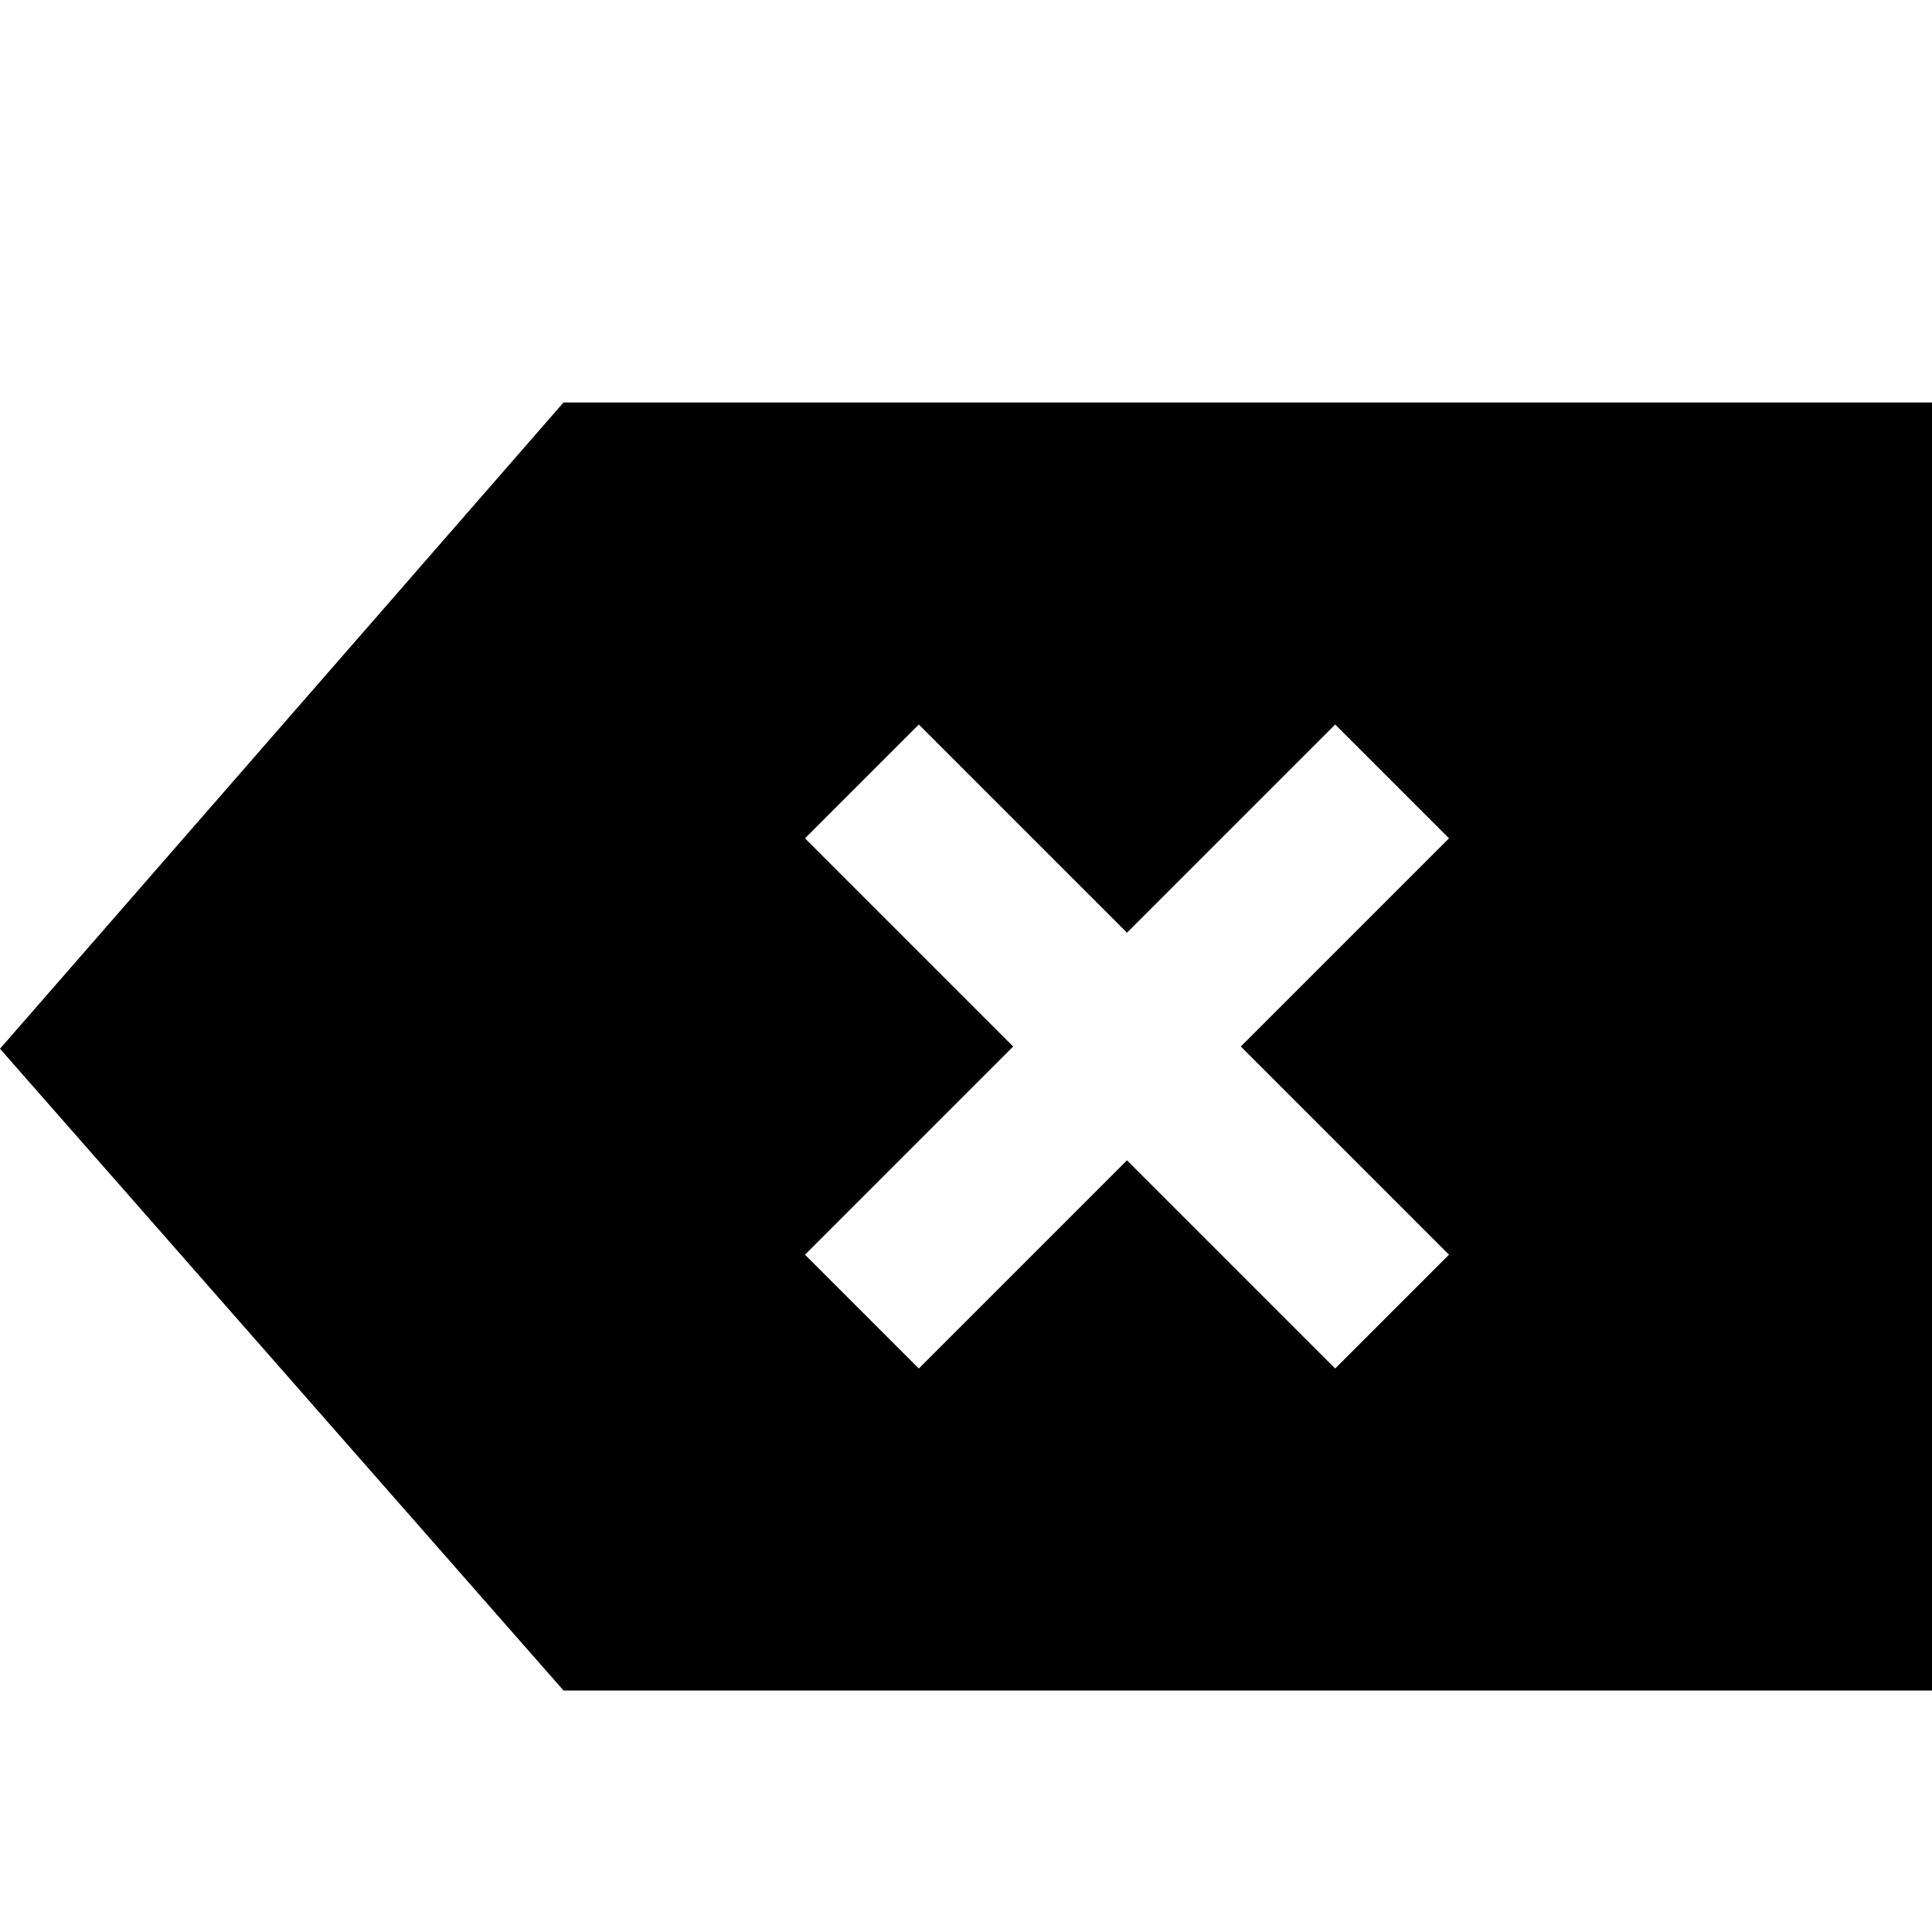
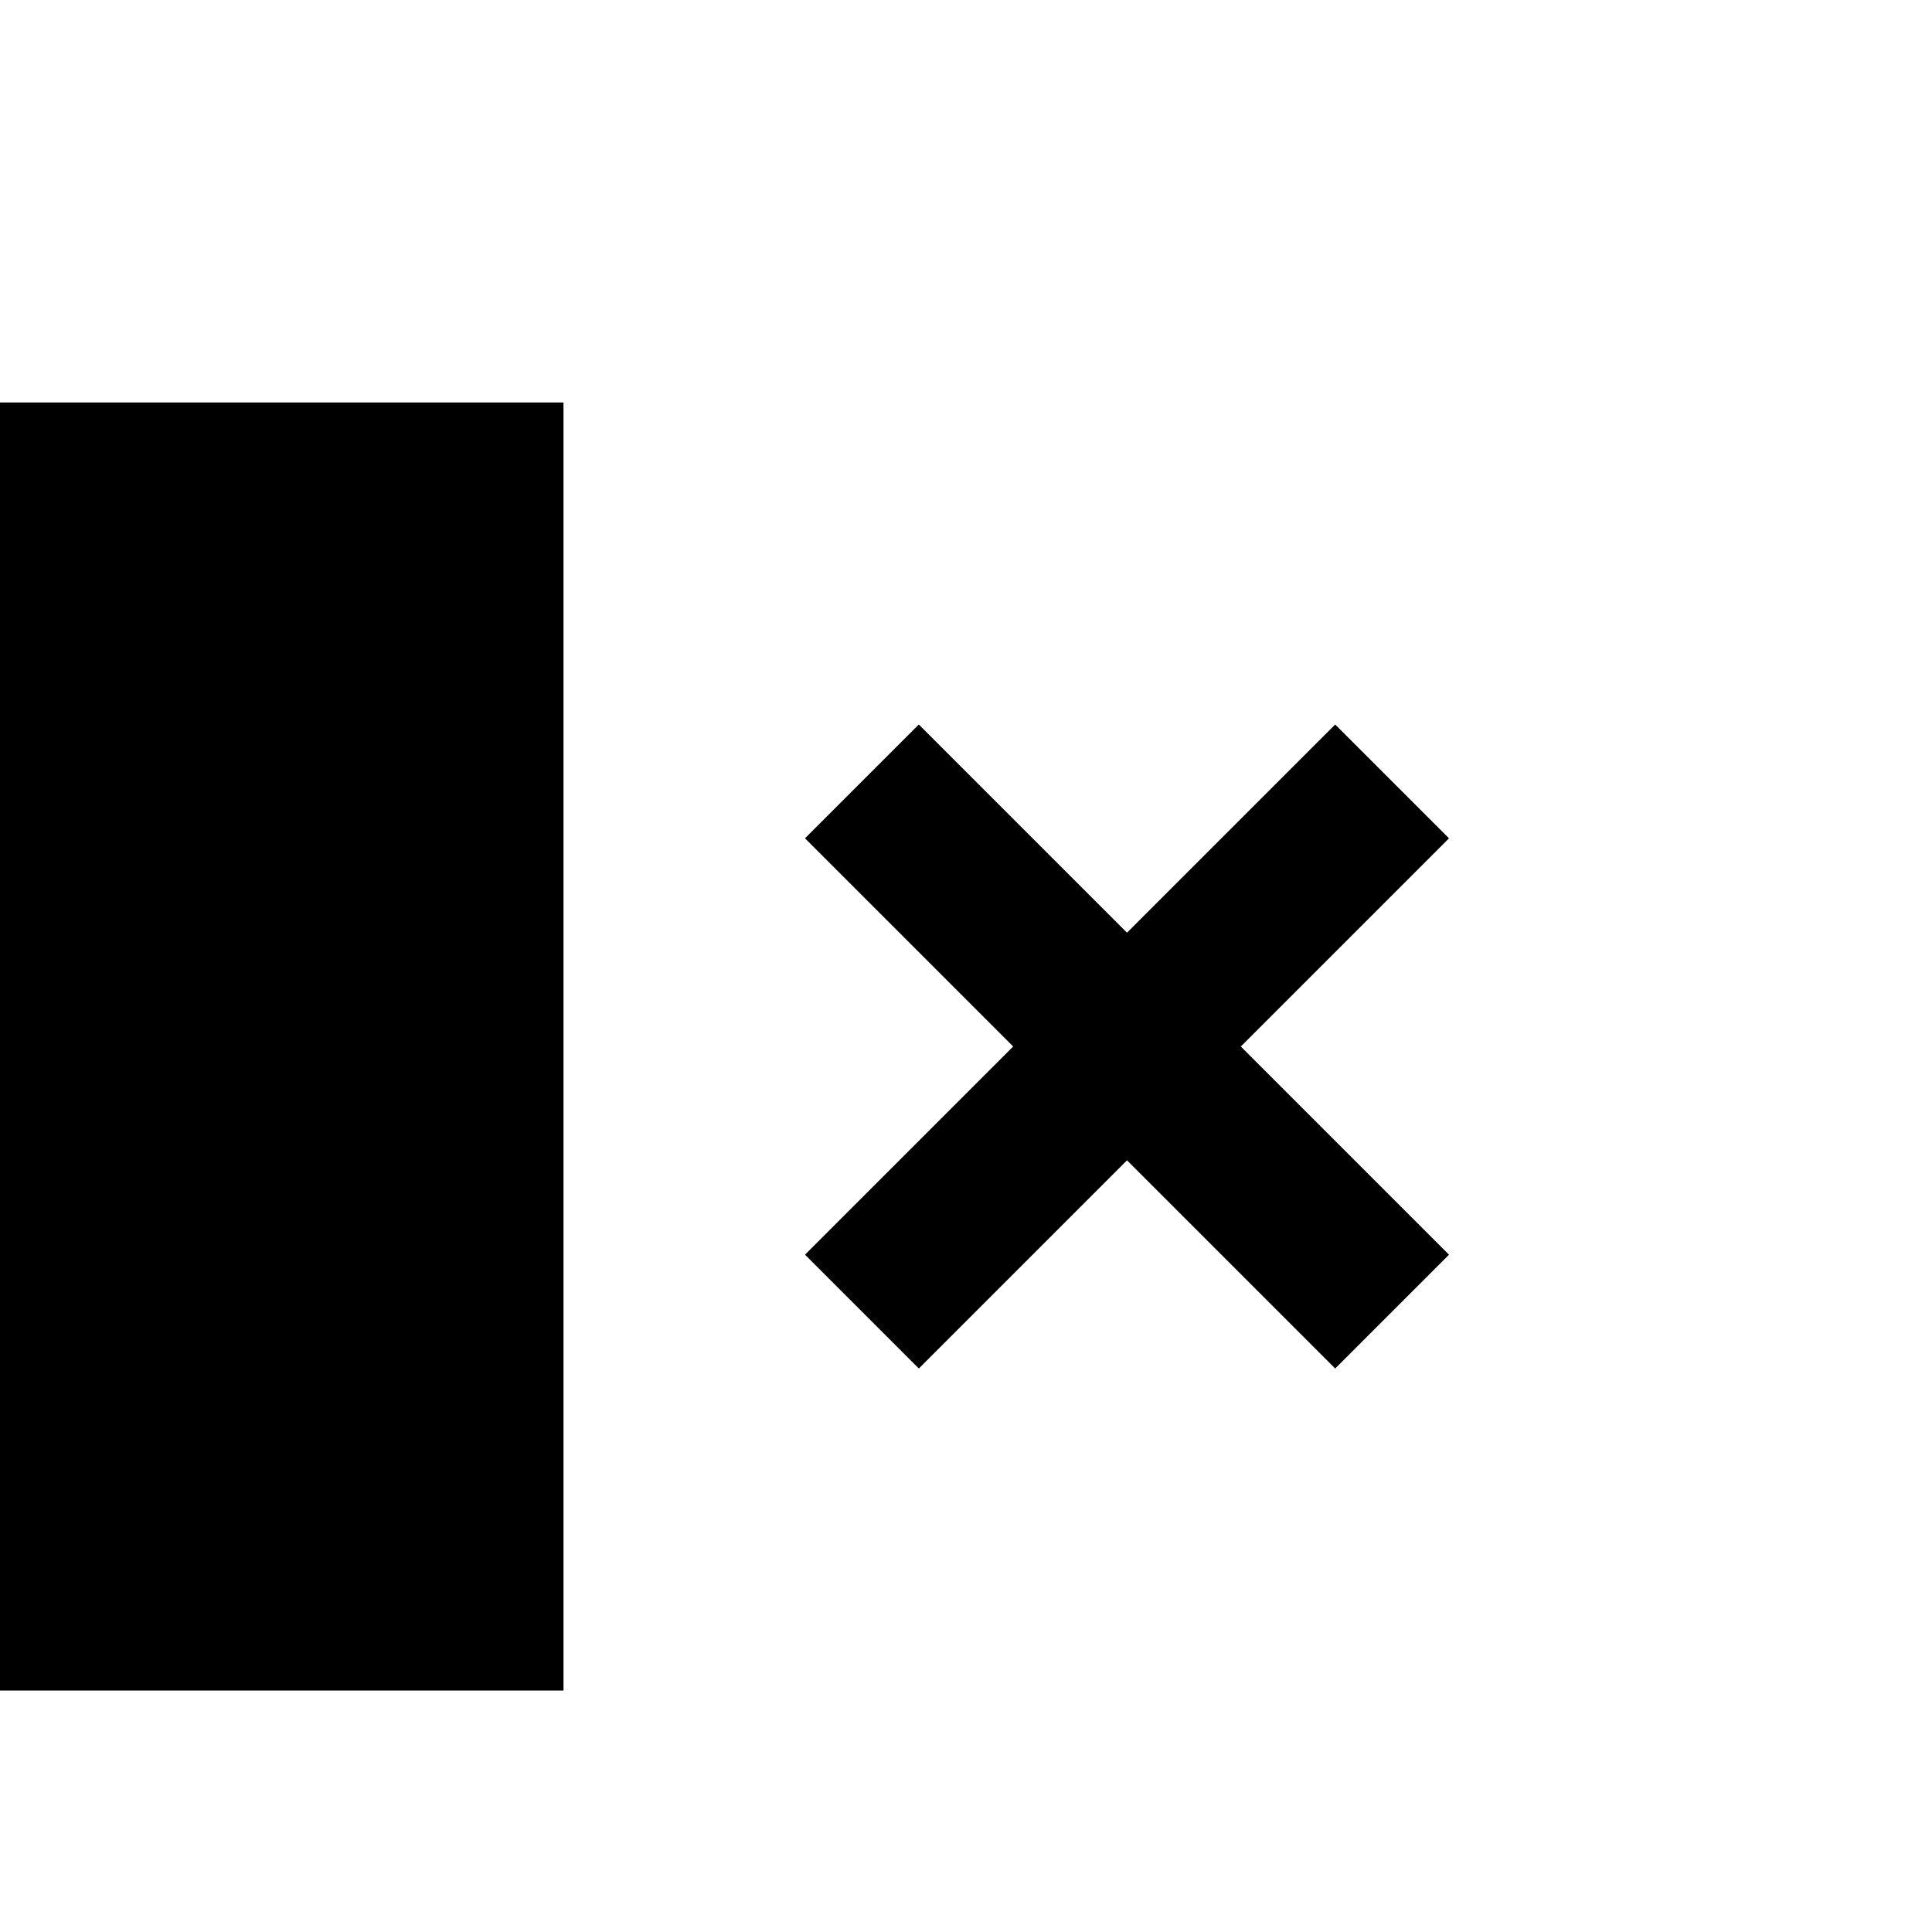
<svg xmlns="http://www.w3.org/2000/svg" width="24" height="24" fill-rule="evenodd" clip-rule="evenodd">
-   <path d="M7 5h17v16h-17l-7-7.972 7-8.028zm7 6.586l-2.586-2.586-1.414 1.414 2.586 2.586-2.586 2.586 1.414 1.414 2.586-2.586 2.586 2.586 1.414-1.414-2.586-2.586 2.586-2.586-1.414-1.414-2.586 2.586z" />
+   <path d="M7 5v16h-17l-7-7.972 7-8.028zm7 6.586l-2.586-2.586-1.414 1.414 2.586 2.586-2.586 2.586 1.414 1.414 2.586-2.586 2.586 2.586 1.414-1.414-2.586-2.586 2.586-2.586-1.414-1.414-2.586 2.586z" />
</svg>